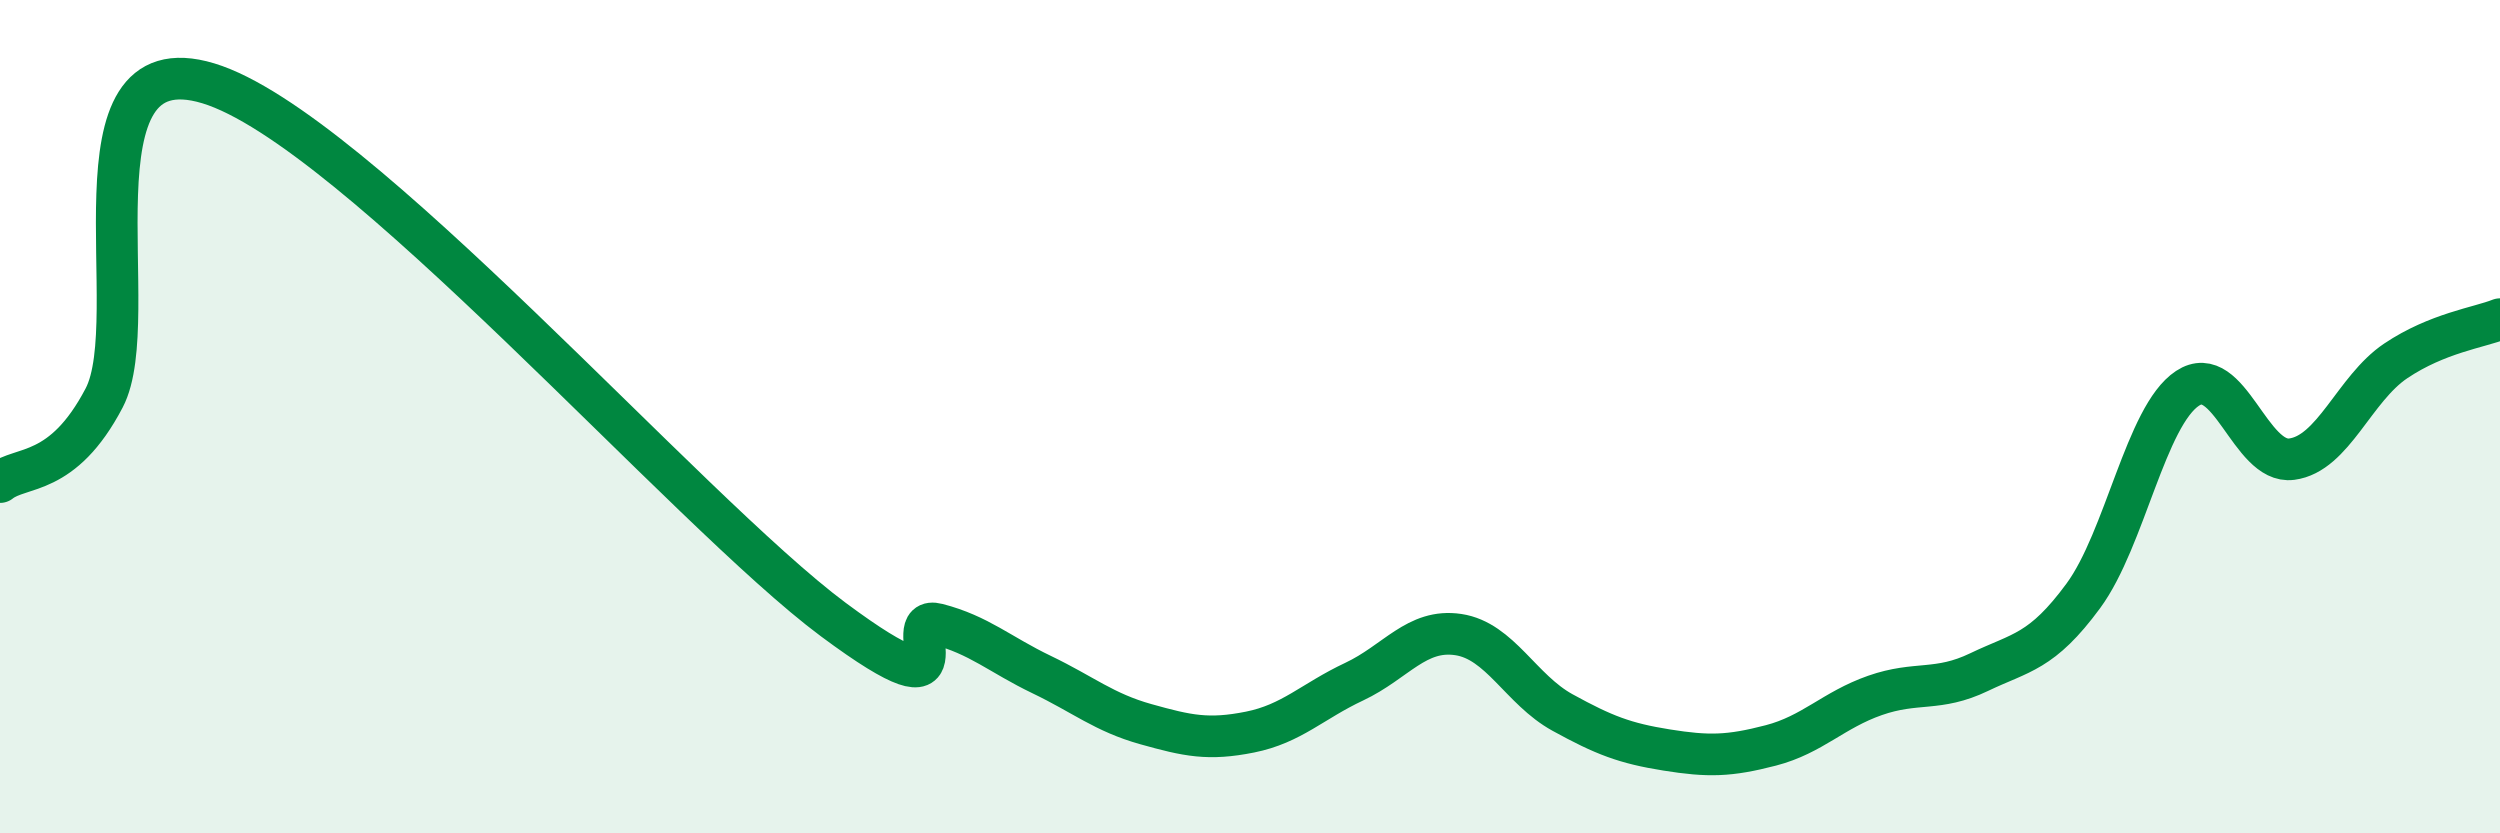
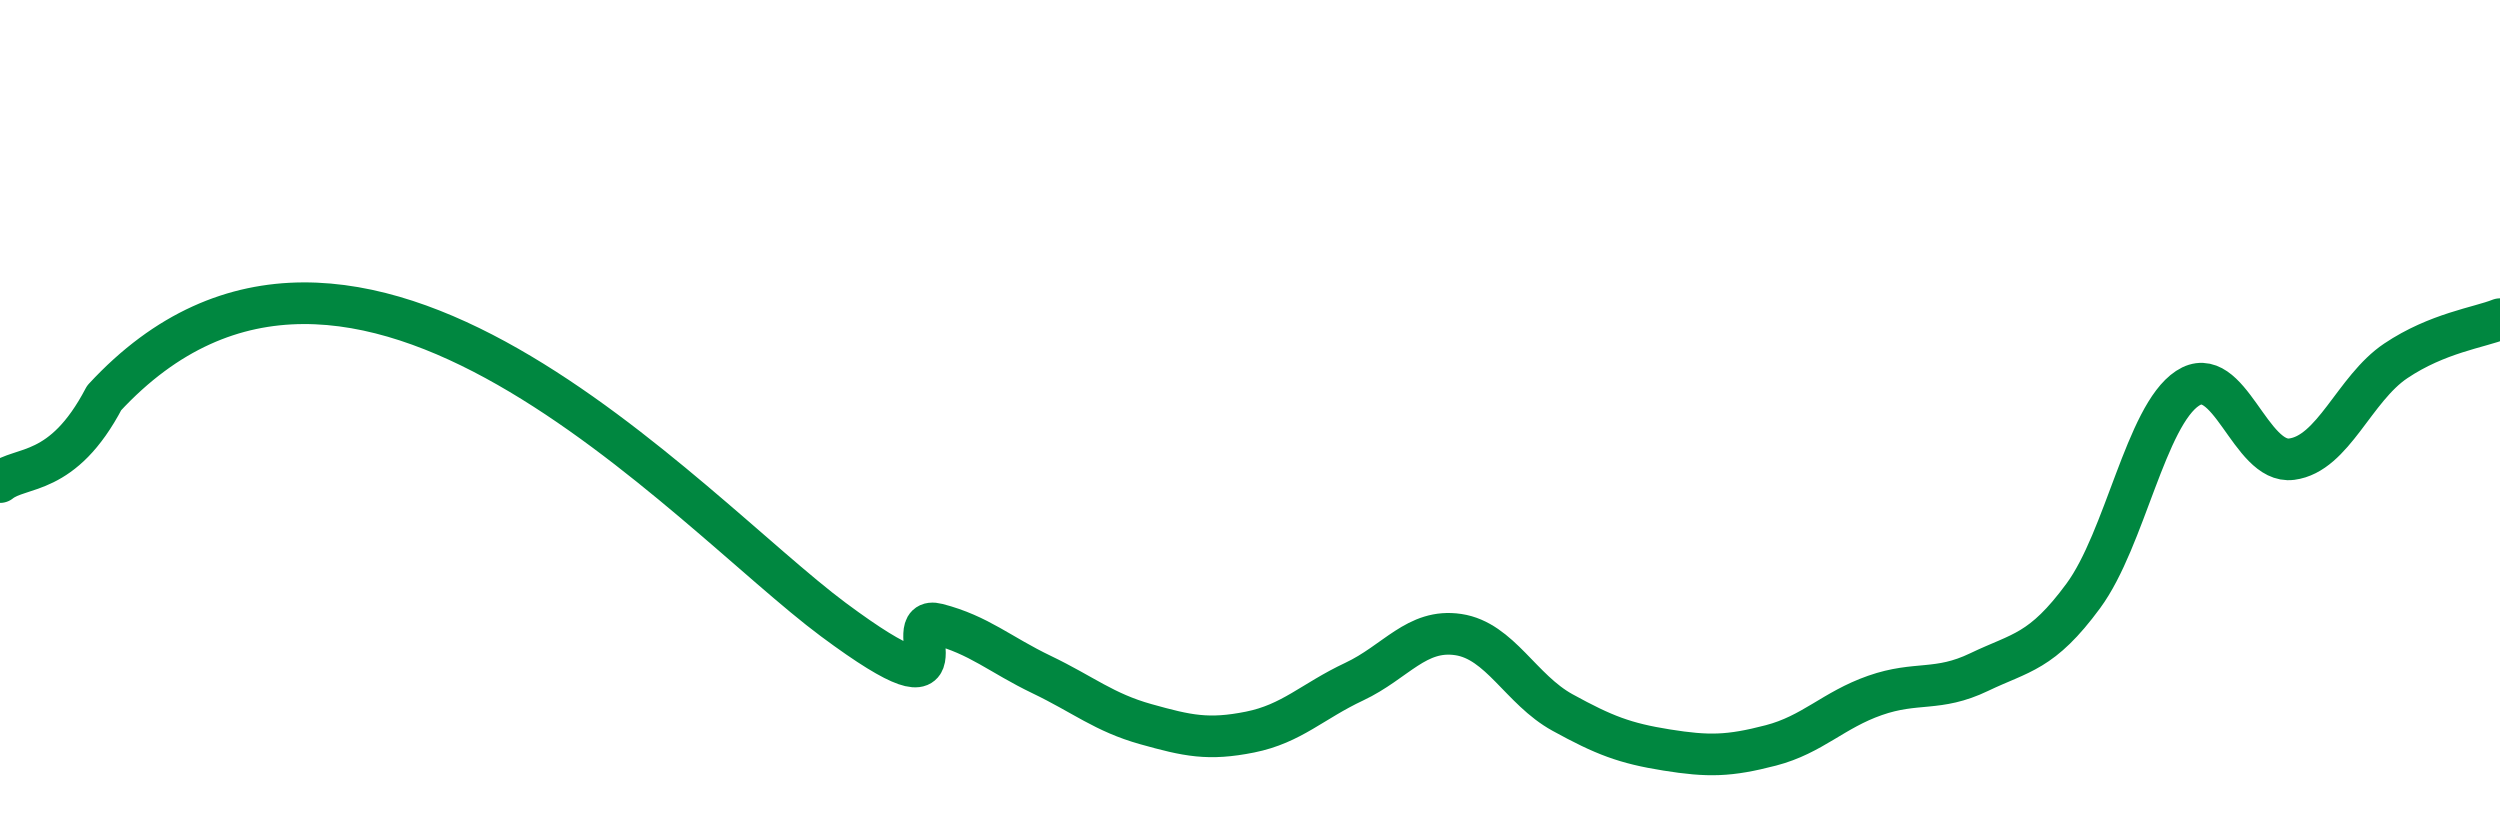
<svg xmlns="http://www.w3.org/2000/svg" width="60" height="20" viewBox="0 0 60 20">
-   <path d="M 0,11.57 C 0.5,11.17 1.5,11.46 2.5,9.55 C 3.5,7.64 1.5,0.94 5,2 C 8.5,3.06 16.5,12.27 20,14.87 C 23.5,17.47 21.5,14.72 22.5,14.98 C 23.5,15.24 24,15.71 25,16.19 C 26,16.67 26.5,17.1 27.5,17.38 C 28.5,17.66 29,17.77 30,17.57 C 31,17.37 31.5,16.83 32.5,16.36 C 33.5,15.89 34,15.08 35,15.23 C 36,15.38 36.5,16.55 37.5,17.1 C 38.5,17.65 39,17.84 40,18 C 41,18.16 41.5,18.15 42.5,17.89 C 43.5,17.63 44,17.04 45,16.69 C 46,16.34 46.5,16.61 47.5,16.13 C 48.5,15.65 49,15.66 50,14.3 C 51,12.94 51.5,9.98 52.5,9.32 C 53.5,8.66 54,11.15 55,11.02 C 56,10.89 56.5,9.33 57.5,8.66 C 58.5,7.99 59.5,7.86 60,7.66L60 20L0 20Z" fill="#008740" opacity="0.1" stroke-linecap="round" stroke-linejoin="round" />
-   <path d="M 0,11.57 C 0.5,11.17 1.5,11.46 2.5,9.55 C 3.5,7.64 1.5,0.94 5,2 C 8.5,3.06 16.5,12.27 20,14.87 C 23.5,17.47 21.5,14.72 22.5,14.98 C 23.5,15.24 24,15.71 25,16.19 C 26,16.67 26.5,17.1 27.5,17.38 C 28.5,17.66 29,17.77 30,17.57 C 31,17.37 31.5,16.83 32.5,16.36 C 33.5,15.89 34,15.08 35,15.23 C 36,15.38 36.5,16.55 37.5,17.1 C 38.5,17.65 39,17.84 40,18 C 41,18.16 41.5,18.15 42.5,17.89 C 43.5,17.63 44,17.04 45,16.69 C 46,16.34 46.5,16.61 47.5,16.13 C 48.5,15.65 49,15.66 50,14.3 C 51,12.94 51.5,9.98 52.5,9.32 C 53.5,8.66 54,11.15 55,11.02 C 56,10.89 56.5,9.33 57.5,8.66 C 58.5,7.99 59.5,7.86 60,7.66" stroke="#008740" stroke-width="1" fill="none" stroke-linecap="round" stroke-linejoin="round" />
+   <path d="M 0,11.57 C 0.5,11.17 1.5,11.46 2.5,9.55 C 8.5,3.06 16.5,12.27 20,14.87 C 23.5,17.47 21.5,14.72 22.5,14.98 C 23.5,15.24 24,15.71 25,16.19 C 26,16.67 26.5,17.1 27.5,17.38 C 28.5,17.66 29,17.77 30,17.57 C 31,17.37 31.5,16.83 32.5,16.36 C 33.5,15.89 34,15.08 35,15.23 C 36,15.38 36.5,16.55 37.5,17.1 C 38.5,17.65 39,17.84 40,18 C 41,18.16 41.5,18.15 42.5,17.89 C 43.5,17.63 44,17.04 45,16.69 C 46,16.34 46.5,16.61 47.5,16.13 C 48.5,15.65 49,15.66 50,14.3 C 51,12.94 51.5,9.98 52.5,9.32 C 53.5,8.66 54,11.15 55,11.02 C 56,10.89 56.5,9.33 57.5,8.66 C 58.5,7.99 59.5,7.86 60,7.66" stroke="#008740" stroke-width="1" fill="none" stroke-linecap="round" stroke-linejoin="round" />
</svg>